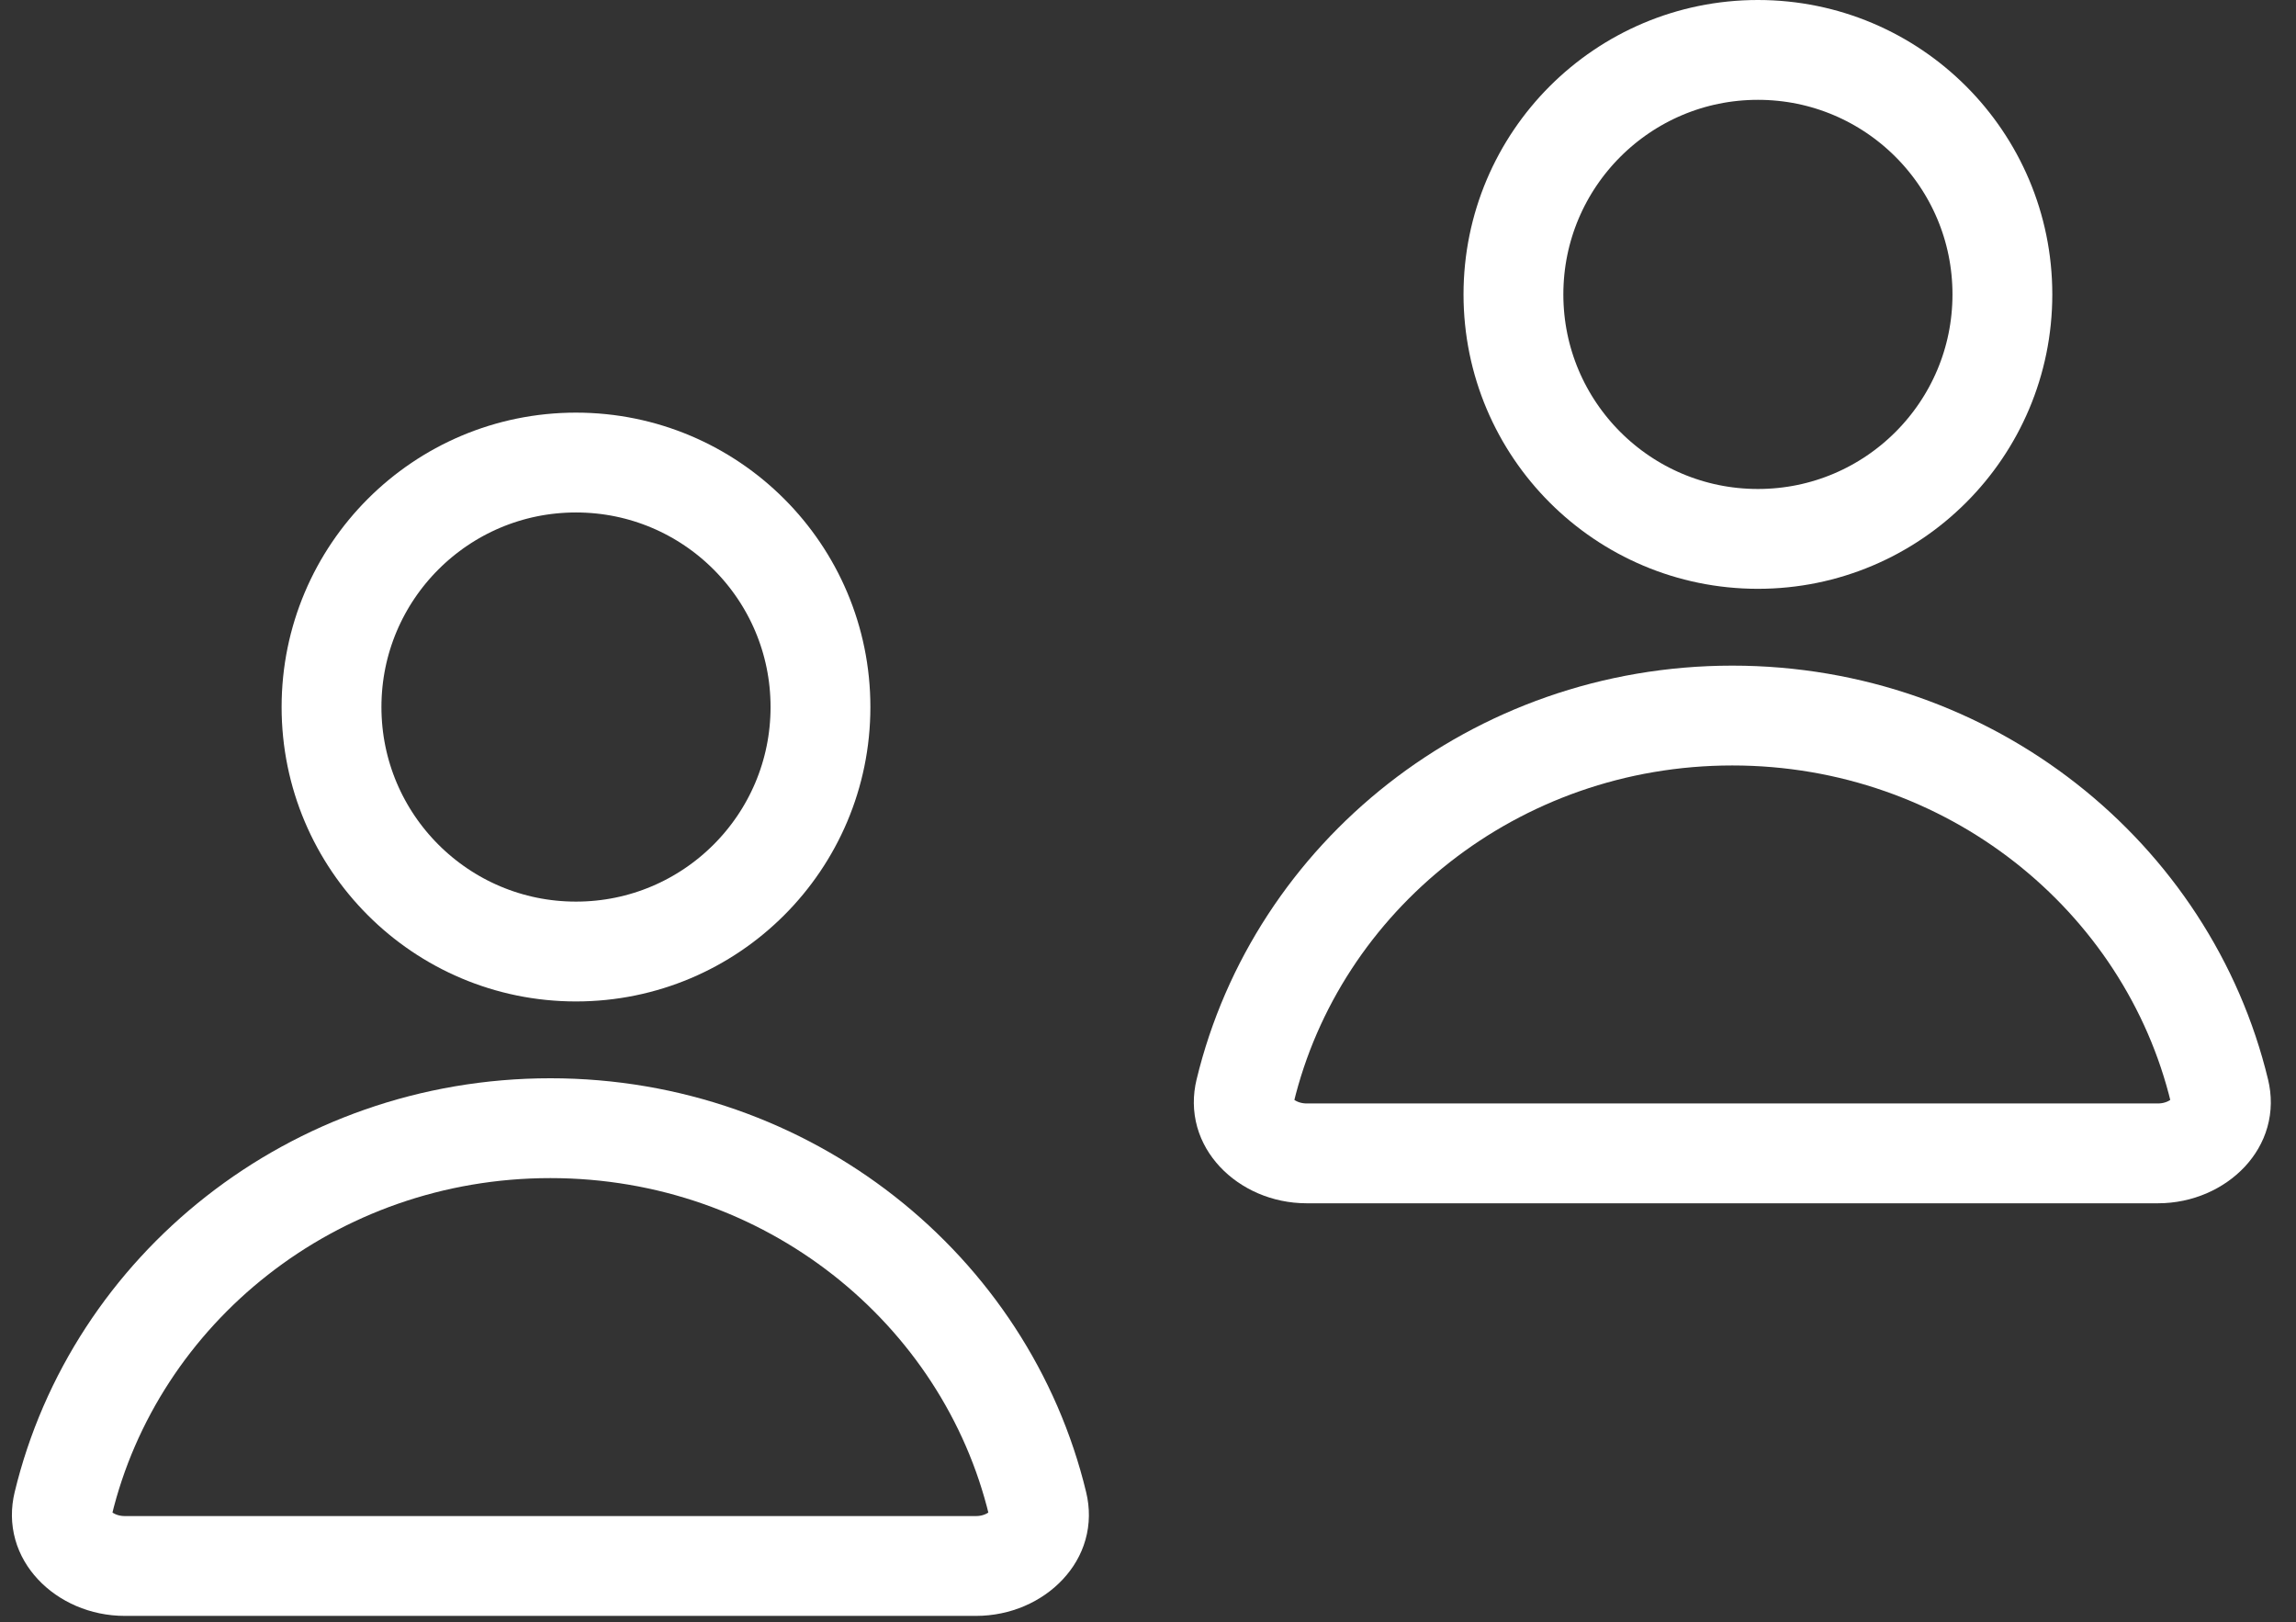
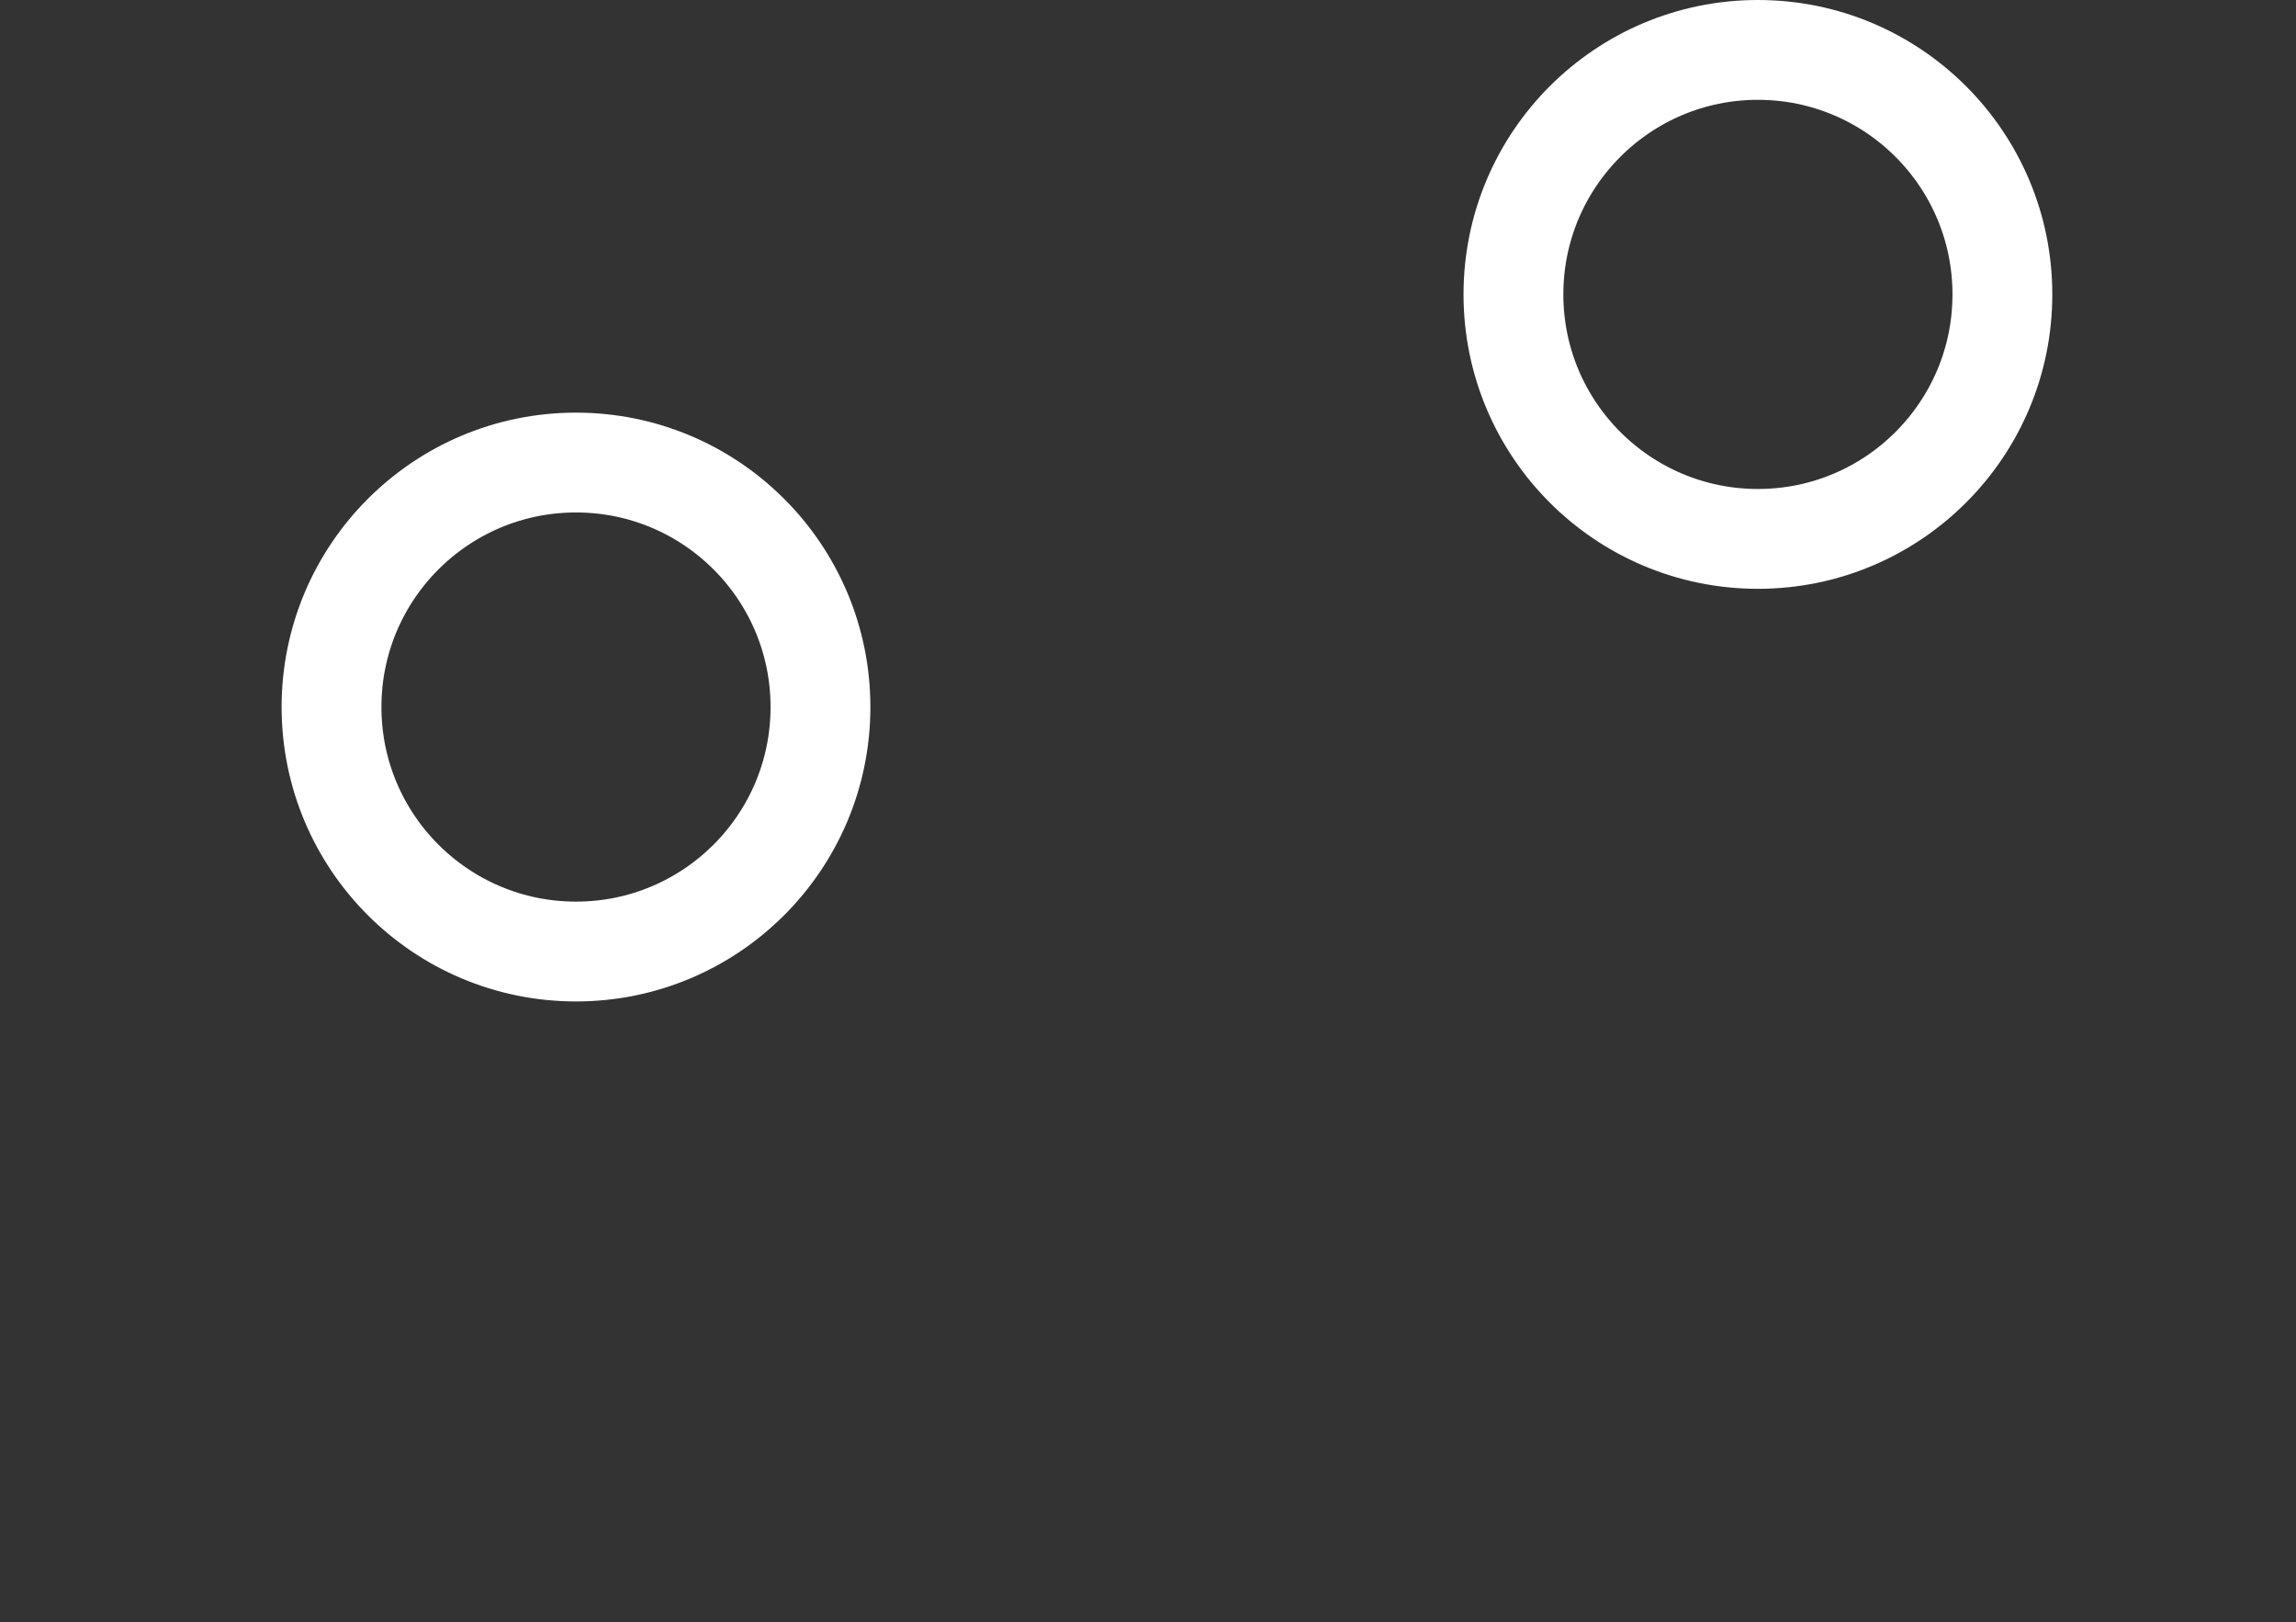
<svg xmlns="http://www.w3.org/2000/svg" width="92" height="65" viewBox="0 0 92 65" fill="none">
  <rect x="0" y="0" width="92" height="65" fill="#333333" stroke="none" />
-   <path d="M2.531 60.258C4.604 51.656 12.535 45.203 22.054 45.203C31.574 45.203 39.505 51.656 41.578 60.258C41.73 60.889 41.555 61.453 41.128 61.912C40.679 62.396 39.95 62.744 39.108 62.744H5C4.159 62.744 3.43 62.396 2.98 61.912C2.554 61.453 2.379 60.889 2.531 60.258Z" stroke="white" stroke-width="4" />
  <circle cx="23.08" cy="28.329" r="9.796" stroke="white" stroke-width="4" />
-   <path d="M49.89 43.725C51.963 35.124 59.894 28.67 69.414 28.67C78.933 28.67 86.864 35.124 88.937 43.725C89.089 44.356 88.914 44.921 88.488 45.38C88.038 45.863 87.309 46.212 86.468 46.212H52.359C51.518 46.212 50.789 45.863 50.34 45.38C49.913 44.921 49.738 44.356 49.89 43.725Z" stroke="white" stroke-width="4" />
  <circle cx="70.439" cy="11.796" r="9.796" stroke="white" stroke-width="4" />
</svg>